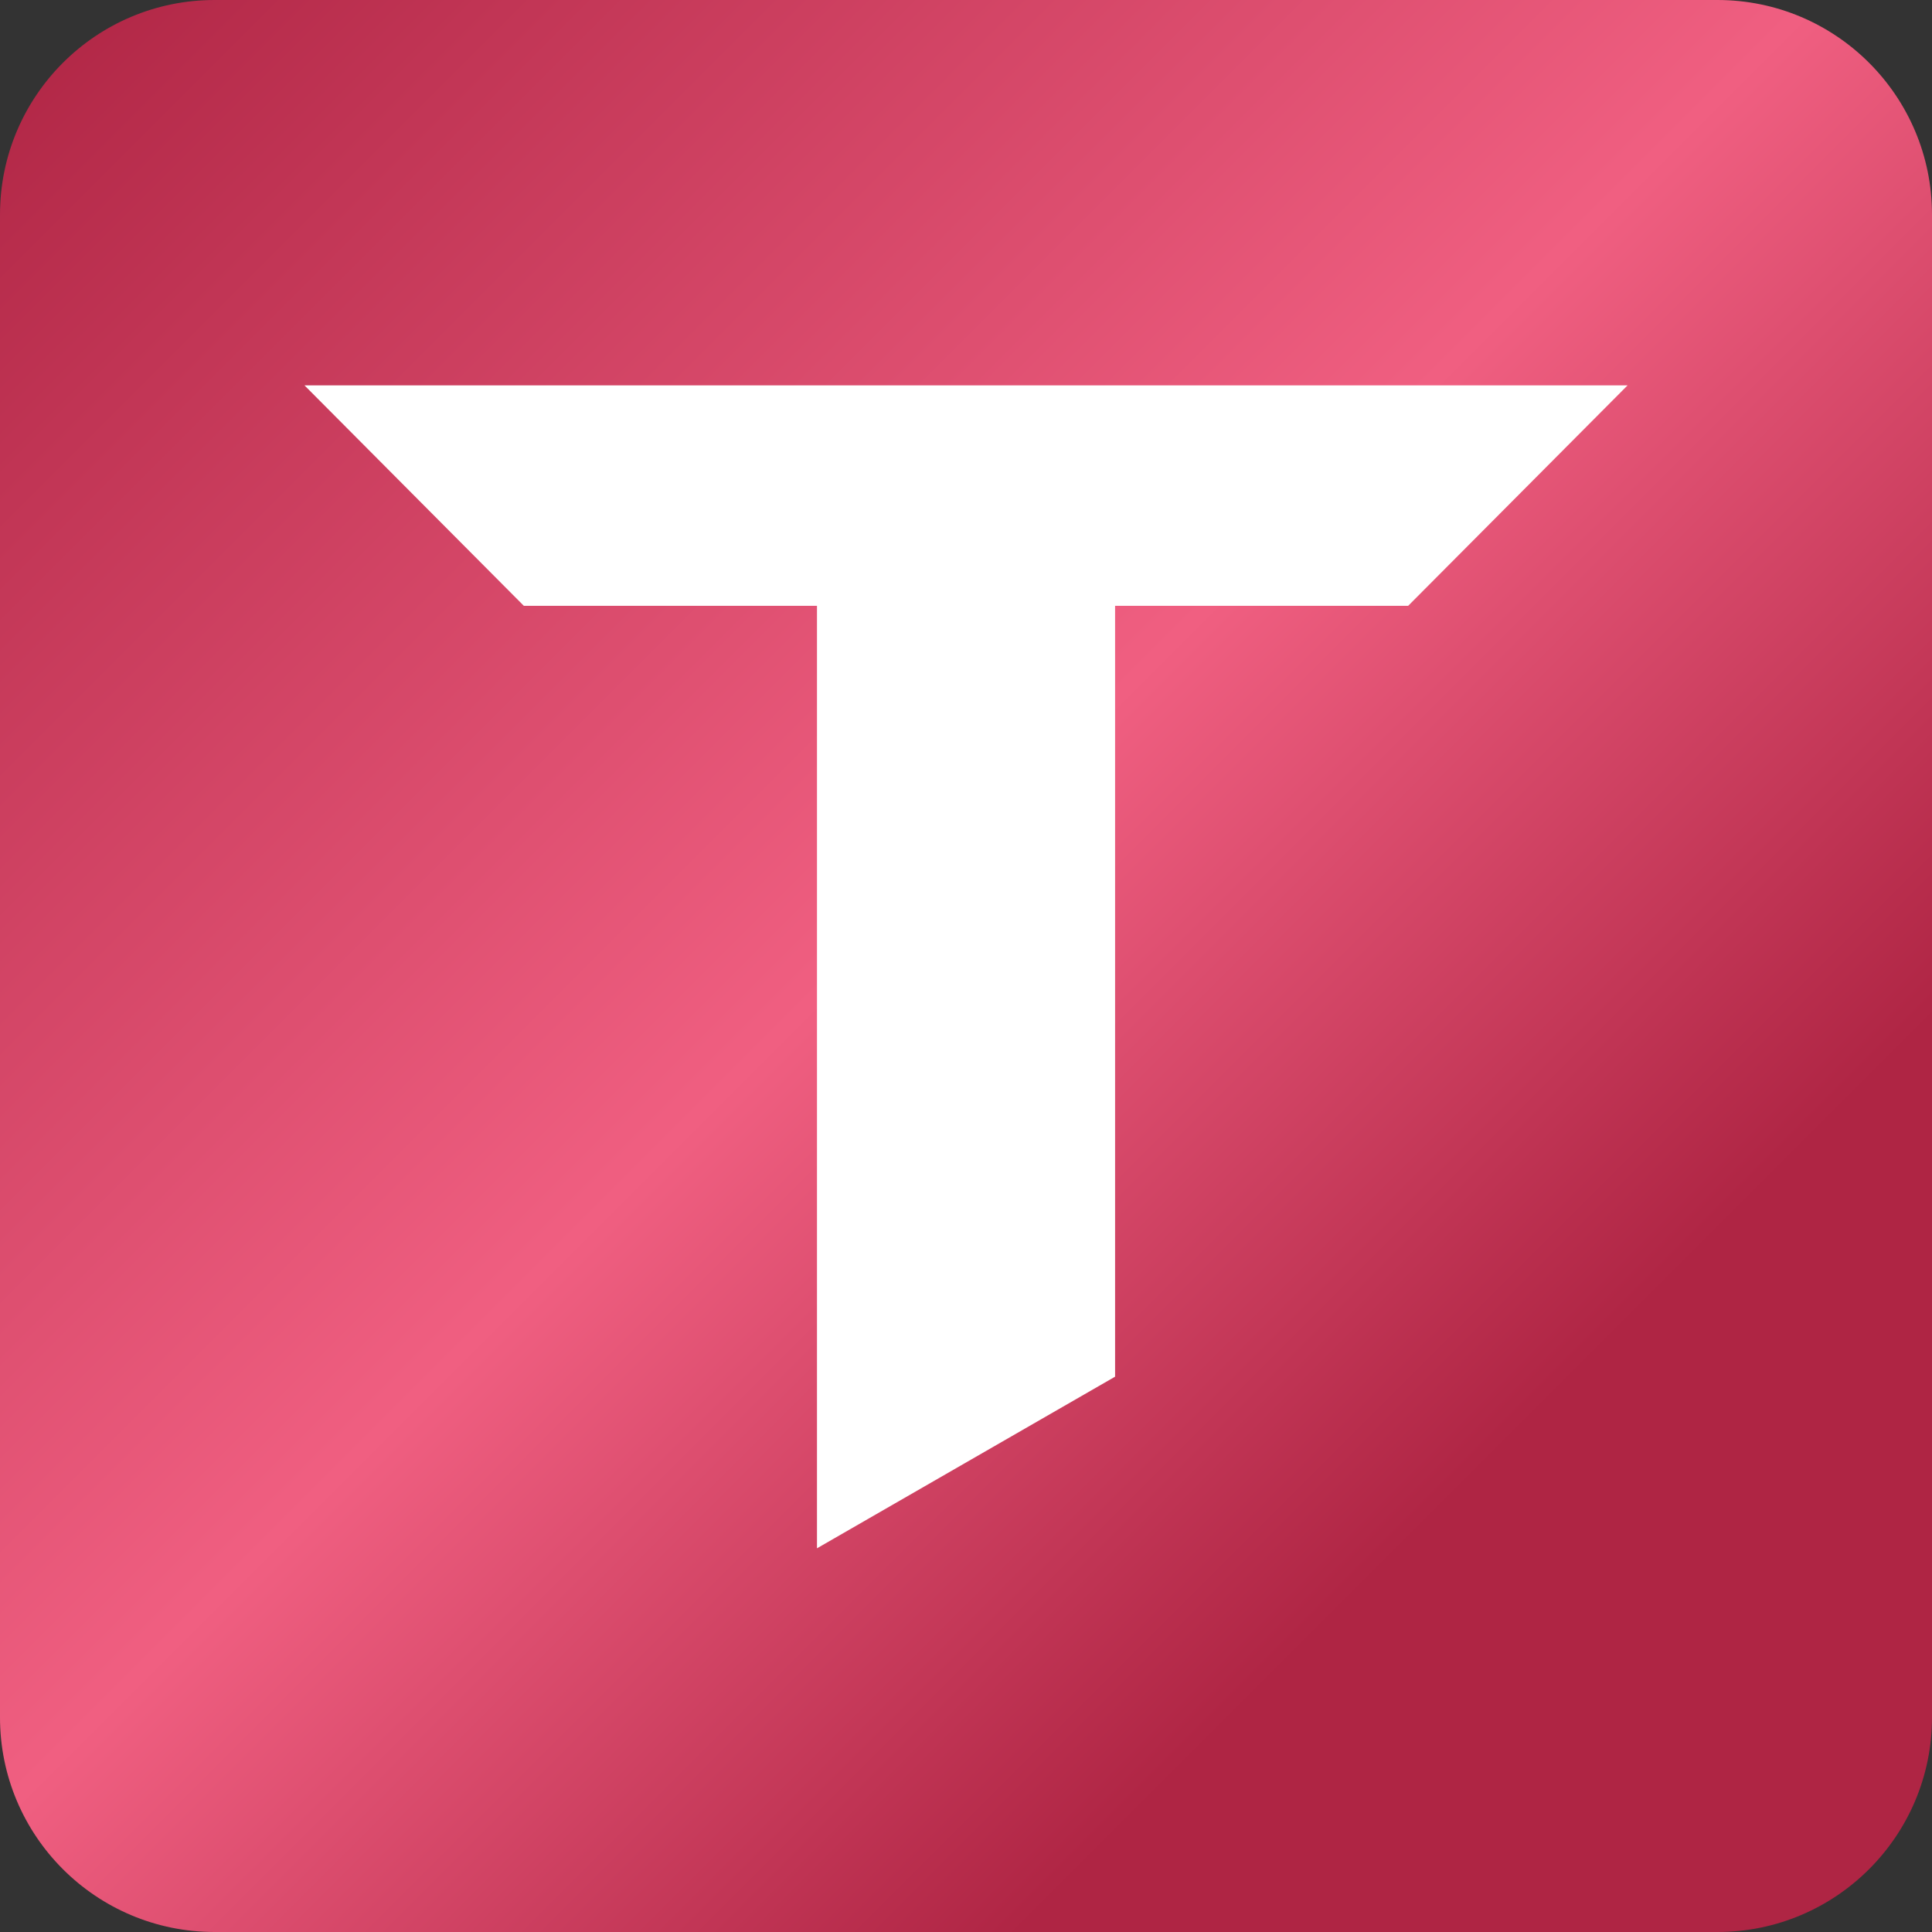
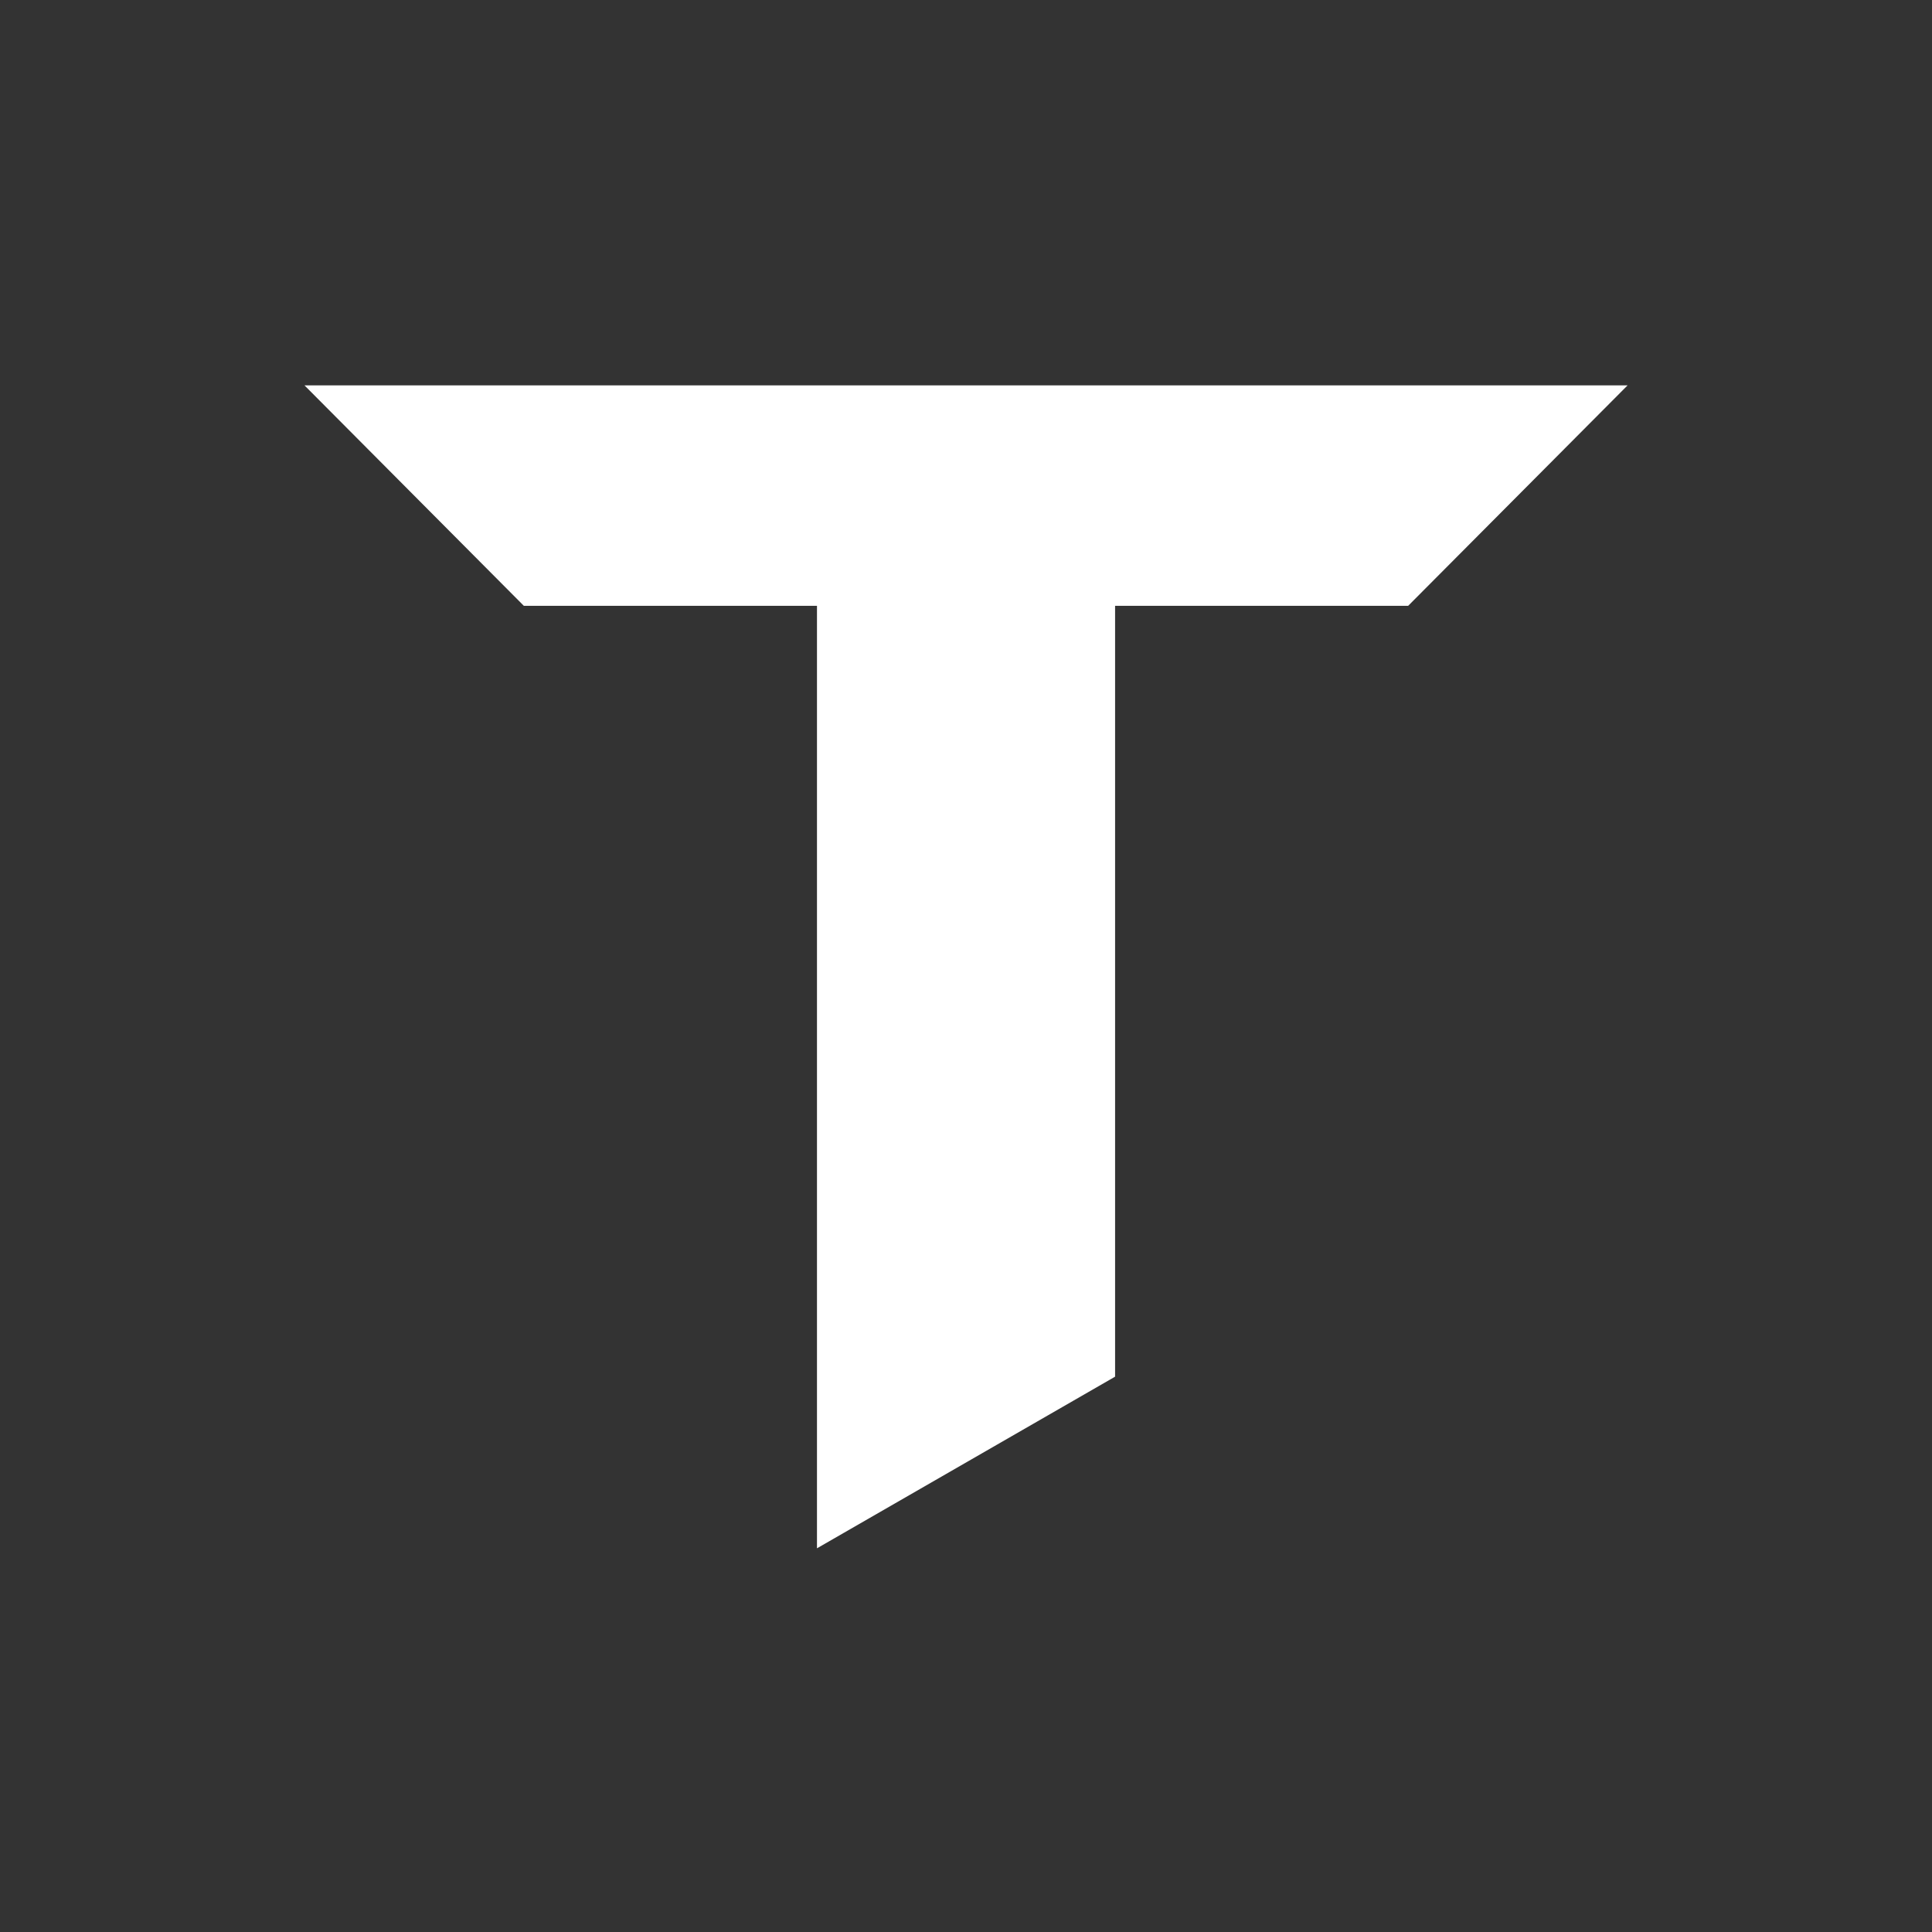
<svg xmlns="http://www.w3.org/2000/svg" width="30" height="30" viewBox="0 0 30 30" fill="none">
  <rect x="0" y="0" width="30" height="30" fill="#333333" stroke="none" />
-   <path d="M26.667 0H3.333C1.492 0 0 1.492 0 3.333V26.667C0 28.508 1.492 30 3.333 30H26.667C28.508 30 30 28.508 30 26.667V3.333C30 1.492 28.508 0 26.667 0Z" fill="url(#paint0_linear_602_762)" />
  <path d="M25.273 5.984L21.866 9.407H17.315V21.377L12.686 24.042V9.407H8.134L4.728 5.984H25.273Z" fill="white" />
  <defs>
    <linearGradient id="paint0_linear_602_762" x1="0" y1="0" x2="30" y2="30" gradientUnits="userSpaceOnUse">
      <stop offset="0.004" stop-color="#AF2544" />
      <stop offset="0.47" stop-color="#F05F81" />
      <stop offset="0.764" stop-color="#AF2544" />
    </linearGradient>
  </defs>
</svg>